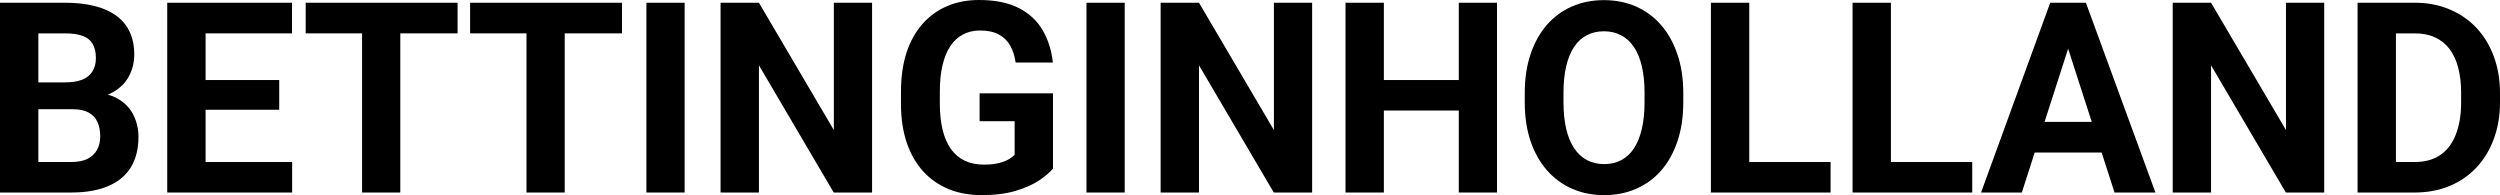
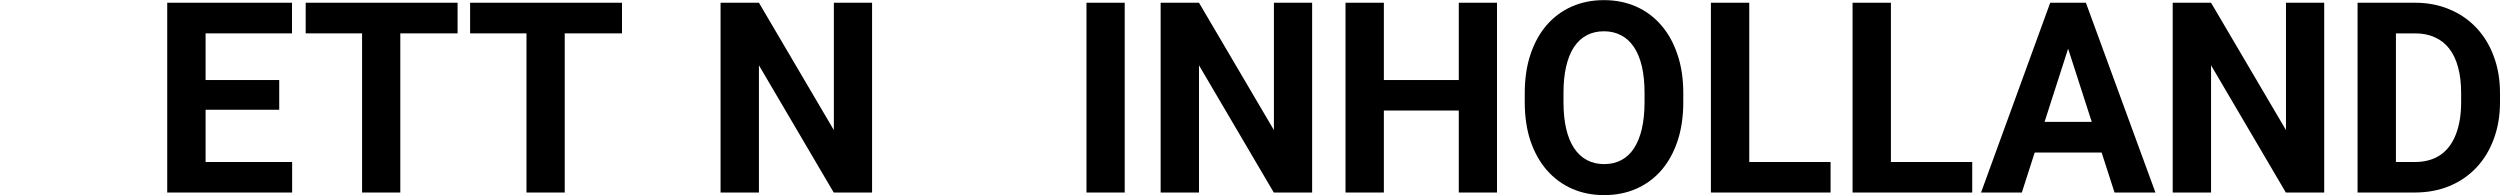
<svg xmlns="http://www.w3.org/2000/svg" width="410" height="32" viewBox="0 0 410 32" fill="none">
-   <path d="M11.951 17.913H4.11L4.068 13.51H10.652C11.812 13.51 12.762 13.36 13.503 13.061C14.244 12.747 14.796 12.298 15.16 11.714C15.537 11.116 15.726 10.389 15.726 9.534C15.726 8.565 15.544 7.781 15.181 7.182C14.831 6.584 14.279 6.149 13.524 5.878C12.783 5.608 11.826 5.472 10.652 5.472H6.29V31.573H0V0.449H10.652C12.427 0.449 14.013 0.62 15.411 0.962C16.823 1.304 18.018 1.824 18.997 2.522C19.975 3.221 20.723 4.104 21.24 5.173C21.757 6.228 22.016 7.482 22.016 8.935C22.016 10.218 21.729 11.401 21.156 12.484C20.597 13.567 19.709 14.45 18.493 15.134C17.291 15.818 15.719 16.196 13.776 16.267L11.951 17.913ZM11.679 31.573H2.39L4.844 26.57H11.679C12.783 26.57 13.685 26.392 14.384 26.036C15.083 25.666 15.6 25.167 15.935 24.54C16.271 23.913 16.439 23.193 16.439 22.381C16.439 21.469 16.285 20.678 15.977 20.008C15.684 19.338 15.209 18.825 14.552 18.469C13.895 18.098 13.028 17.913 11.951 17.913H5.892L5.934 13.51H13.482L14.929 15.241C16.788 15.213 18.284 15.547 19.416 16.246C20.562 16.93 21.394 17.82 21.911 18.918C22.442 20.015 22.708 21.191 22.708 22.445C22.708 24.44 22.282 26.122 21.429 27.49C20.576 28.843 19.325 29.862 17.676 30.546C16.04 31.23 14.041 31.573 11.679 31.573Z" fill="black" />
  <path d="M47.911 26.57V31.573H31.661V26.57H47.911ZM33.716 0.449V31.573H27.426V0.449H33.716ZM45.793 13.125V17.999H31.661V13.125H45.793ZM47.89 0.449V5.472H31.661V0.449H47.89Z" fill="black" />
  <path d="M65.65 0.449V31.573H59.38V0.449H65.65ZM75.043 0.449V5.472H50.133V0.449H75.043Z" fill="black" />
  <path d="M92.614 0.449V31.573H86.344V0.449H92.614ZM102.007 0.449V5.472H77.098V0.449H102.007Z" fill="black" />
-   <path d="M112.281 0.449V31.573H106.012V0.449H112.281Z" fill="black" />
  <path d="M143.02 0.449V31.573H136.73L124.464 10.709V31.573H118.173V0.449H124.464L136.751 21.333V0.449H143.02Z" fill="black" />
-   <path d="M172.689 15.305V27.639C172.214 28.224 171.48 28.858 170.487 29.542C169.495 30.212 168.216 30.789 166.65 31.273C165.085 31.758 163.191 32 160.968 32C158.997 32 157.201 31.672 155.579 31.017C153.958 30.347 152.56 29.371 151.386 28.088C150.226 26.806 149.331 25.238 148.702 23.385C148.073 21.519 147.759 19.388 147.759 16.994V15.049C147.759 12.655 148.059 10.524 148.66 8.657C149.275 6.79 150.149 5.216 151.281 3.933C152.413 2.651 153.762 1.674 155.328 1.005C156.893 0.335 158.634 0 160.549 0C163.205 0 165.385 0.442 167.091 1.325C168.796 2.195 170.096 3.406 170.991 4.959C171.899 6.498 172.458 8.265 172.668 10.261H166.566C166.413 9.206 166.119 8.287 165.686 7.503C165.252 6.719 164.63 6.106 163.82 5.665C163.023 5.223 161.989 5.002 160.716 5.002C159.668 5.002 158.732 5.223 157.907 5.665C157.096 6.092 156.411 6.726 155.852 7.567C155.293 8.408 154.867 9.448 154.573 10.688C154.279 11.928 154.133 13.367 154.133 15.006V16.994C154.133 18.619 154.286 20.058 154.594 21.312C154.901 22.552 155.356 23.599 155.957 24.454C156.572 25.295 157.327 25.929 158.221 26.357C159.116 26.784 160.157 26.998 161.346 26.998C162.338 26.998 163.163 26.913 163.82 26.741C164.491 26.57 165.029 26.364 165.434 26.122C165.854 25.865 166.175 25.623 166.399 25.395V19.88H160.654V15.305H172.689Z" fill="black" />
  <path d="M184.452 0.449V31.573H178.182V0.449H184.452Z" fill="black" />
  <path d="M215.19 0.449V31.573H208.9L196.634 10.709V31.573H190.344V0.449H196.634L208.921 21.333V0.449H215.19Z" fill="black" />
  <path d="M241.022 13.125V18.127H225.087V13.125H241.022ZM226.953 0.449V31.573H220.663V0.449H226.953ZM245.509 0.449V31.573H239.24V0.449H245.509Z" fill="black" />
  <path d="M276.059 15.284V16.759C276.059 19.125 275.745 21.248 275.116 23.129C274.487 25.01 273.599 26.613 272.453 27.939C271.306 29.25 269.937 30.254 268.343 30.953C266.763 31.651 265.009 32 263.08 32C261.165 32 259.411 31.651 257.817 30.953C256.238 30.254 254.868 29.25 253.708 27.939C252.547 26.613 251.646 25.01 251.003 23.129C250.374 21.248 250.059 19.125 250.059 16.759V15.284C250.059 12.904 250.374 10.781 251.003 8.914C251.632 7.033 252.52 5.43 253.666 4.104C254.826 2.779 256.196 1.767 257.775 1.069C259.369 0.371 261.123 0.021 263.038 0.021C264.967 0.021 266.722 0.371 268.301 1.069C269.895 1.767 271.265 2.779 272.411 4.104C273.571 5.43 274.466 7.033 275.095 8.914C275.738 10.781 276.059 12.904 276.059 15.284ZM269.706 16.759V15.241C269.706 13.588 269.559 12.134 269.266 10.88C268.972 9.626 268.539 8.572 267.966 7.717C267.393 6.862 266.694 6.22 265.869 5.793C265.044 5.351 264.101 5.13 263.038 5.13C261.976 5.13 261.032 5.351 260.208 5.793C259.397 6.22 258.705 6.862 258.132 7.717C257.573 8.572 257.146 9.626 256.853 10.88C256.559 12.134 256.413 13.588 256.413 15.241V16.759C256.413 18.398 256.559 19.851 256.853 21.12C257.146 22.374 257.58 23.435 258.153 24.305C258.726 25.16 259.425 25.808 260.25 26.25C261.074 26.692 262.018 26.913 263.08 26.913C264.143 26.913 265.086 26.692 265.911 26.25C266.736 25.808 267.427 25.16 267.987 24.305C268.546 23.435 268.972 22.374 269.266 21.12C269.559 19.851 269.706 18.398 269.706 16.759Z" fill="black" />
  <path d="M300.214 26.57V31.573H284.845V26.57H300.214ZM286.878 0.449V31.573H280.588V0.449H286.878Z" fill="black" />
  <path d="M323.446 26.57V31.573H308.077V26.57H323.446ZM310.11 0.449V31.573H303.82V0.449H310.11Z" fill="black" />
  <path d="M339.884 5.772L331.581 31.573H324.893L336.236 0.449H340.492L339.884 5.772ZM346.783 31.573L338.459 5.772L337.788 0.449H342.086L353.492 31.573H346.783ZM346.405 19.987V25.01H330.281V19.987H346.405Z" fill="black" />
  <path d="M381.17 0.449V31.573H374.879L362.613 10.709V31.573H356.323V0.449H362.613L374.9 21.333V0.449H381.17Z" fill="black" />
  <path d="M396.015 31.573H389.368L389.41 26.57H396.015C397.664 26.57 399.055 26.193 400.187 25.438C401.319 24.668 402.172 23.549 402.745 22.081C403.332 20.614 403.626 18.84 403.626 16.759V15.241C403.626 13.645 403.458 12.241 403.123 11.03C402.801 9.819 402.319 8.8 401.676 7.973C401.033 7.147 400.243 6.527 399.307 6.114C398.37 5.686 397.294 5.472 396.078 5.472H389.242V0.449H396.078C398.118 0.449 399.984 0.805 401.676 1.518C403.381 2.216 404.856 3.221 406.1 4.532C407.344 5.843 408.302 7.41 408.973 9.234C409.658 11.044 410 13.061 410 15.284V16.759C410 18.968 409.658 20.984 408.973 22.808C408.302 24.632 407.344 26.2 406.1 27.511C404.87 28.808 403.395 29.812 401.676 30.525C399.97 31.223 398.083 31.573 396.015 31.573ZM392.932 0.449V31.573H386.642V0.449H392.932Z" fill="black" />
</svg>